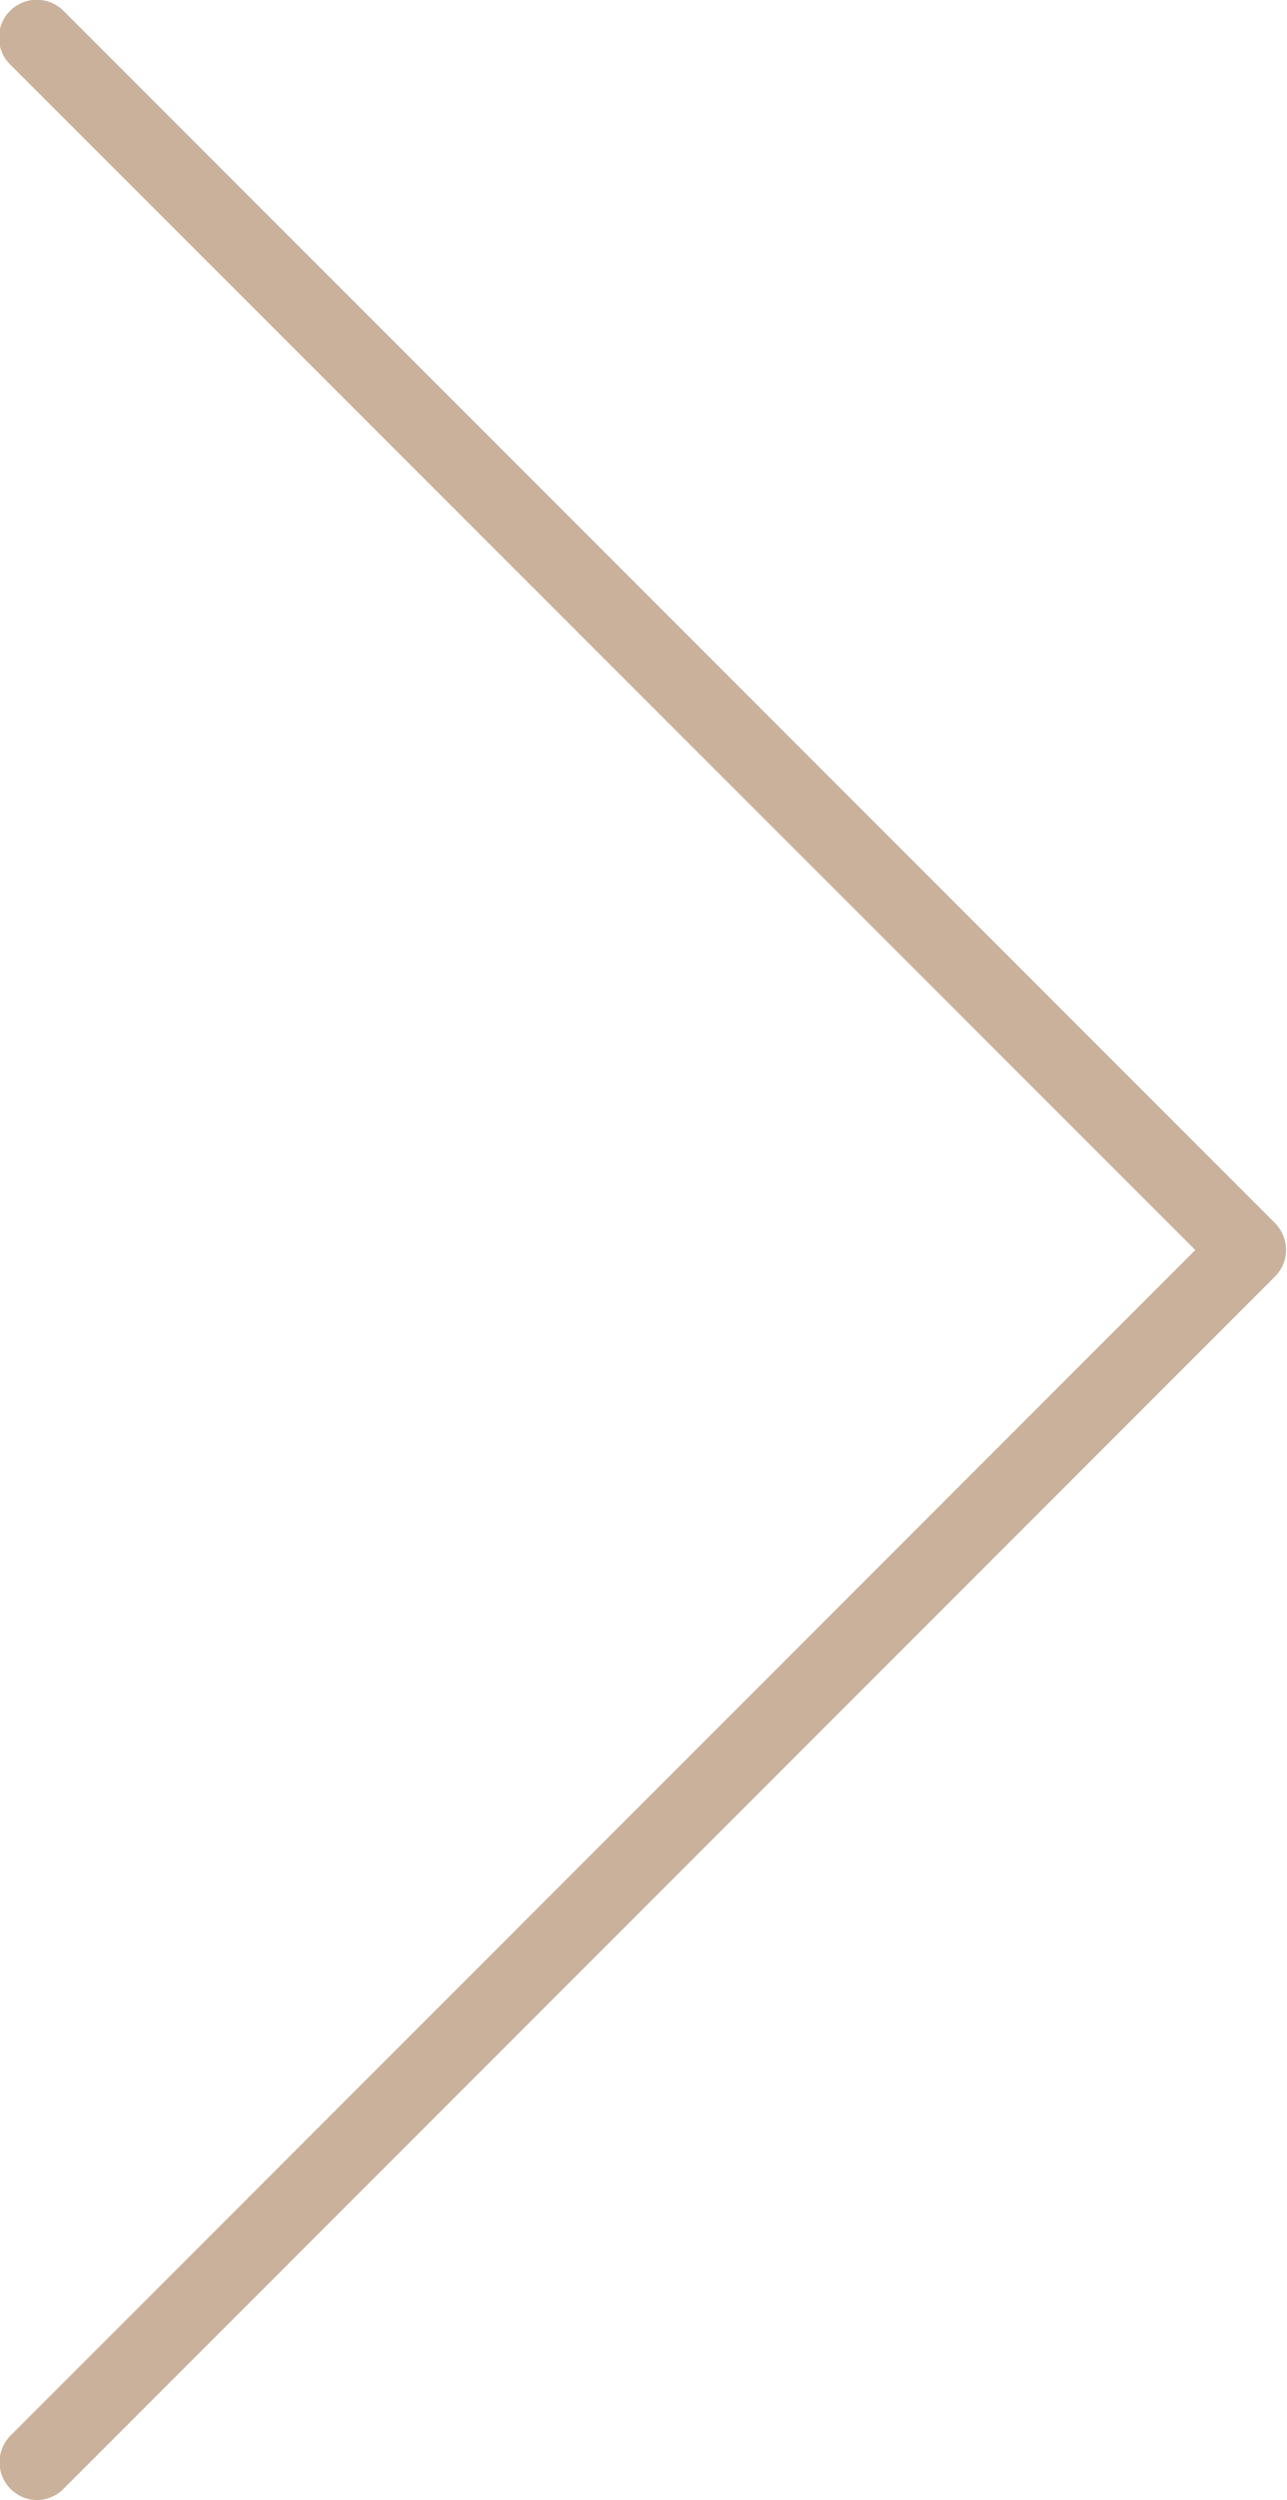
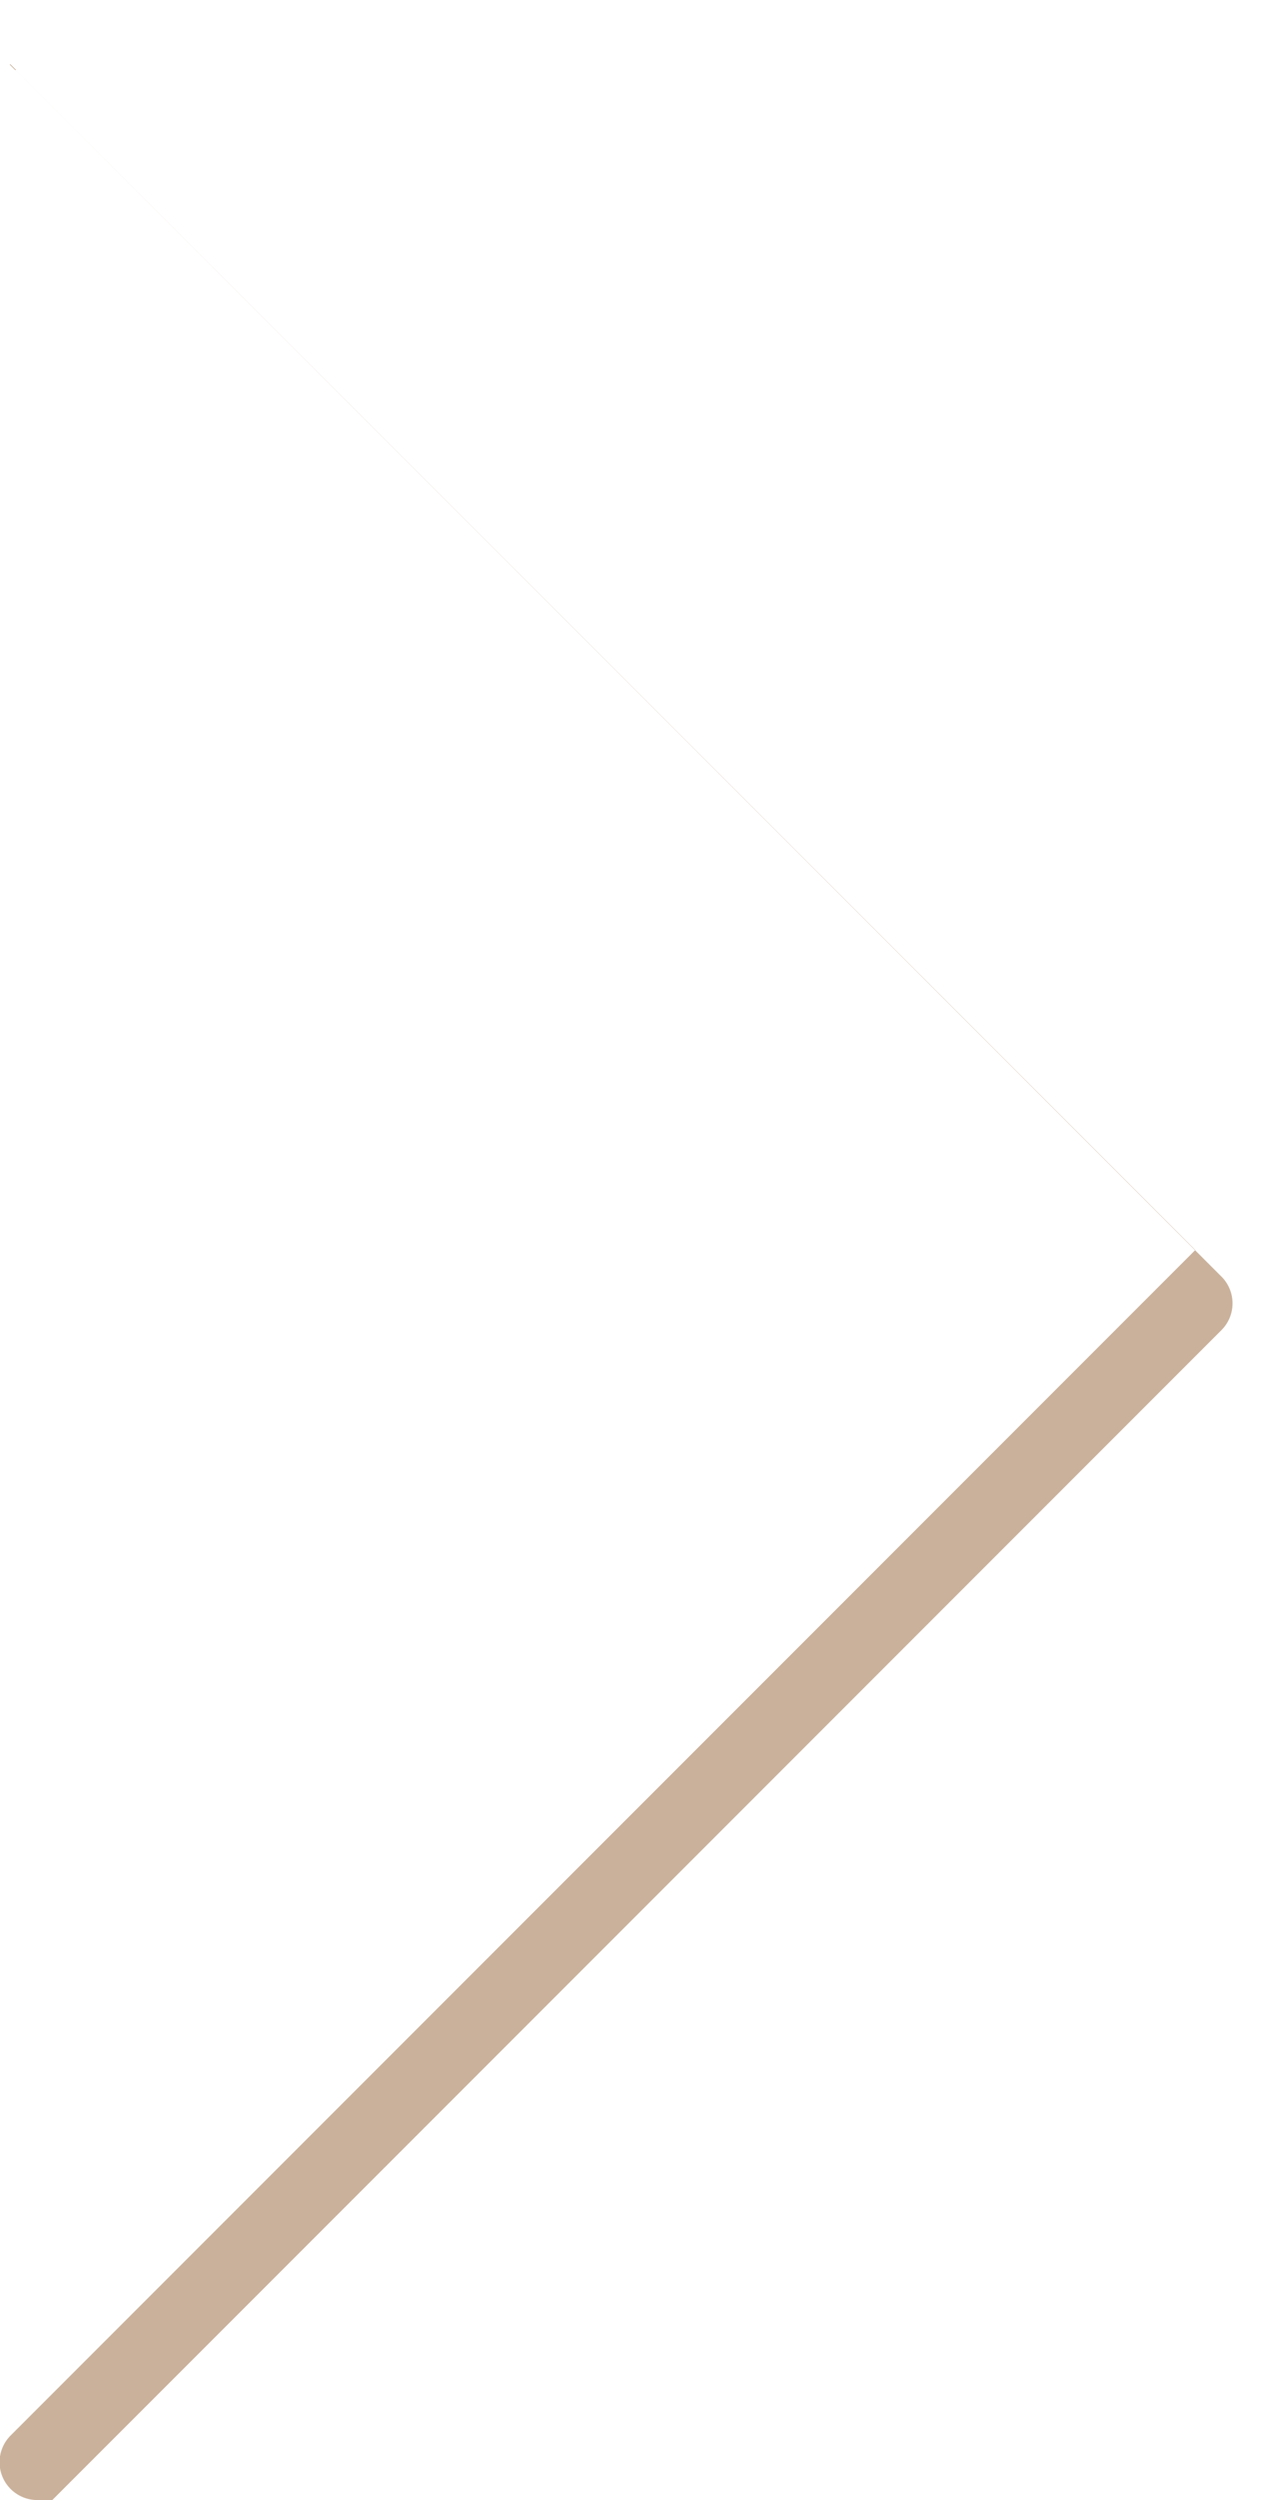
<svg xmlns="http://www.w3.org/2000/svg" id="a2c6e57e-5931-411c-bd6a-186e6d98e909" data-name="Isolation Mode" viewBox="0 0 32 62.12">
  <defs>
    <style>.fd001792-c100-4c0c-8384-d4c457b0a131{fill:#CAB19B;}</style>
  </defs>
  <title>arrow</title>
-   <path class="fd001792-c100-4c0c-8384-d4c457b0a131" d="M2151.69,126.52a0.94,0.94,0,0,1-.67-1.61l29.45-29.45L2151,66a0.94,0.94,0,1,1,1.33-1.33l30.12,30.12a0.94,0.94,0,0,1,0,1.33l-30.12,30.12A0.94,0.94,0,0,1,2151.69,126.52Z" transform="translate(-2150.75 -64.4)" />
+   <path class="fd001792-c100-4c0c-8384-d4c457b0a131" d="M2151.69,126.52a0.94,0.94,0,0,1-.67-1.61l29.45-29.45L2151,66l30.12,30.12a0.94,0.94,0,0,1,0,1.33l-30.12,30.12A0.94,0.94,0,0,1,2151.69,126.52Z" transform="translate(-2150.75 -64.4)" />
</svg>